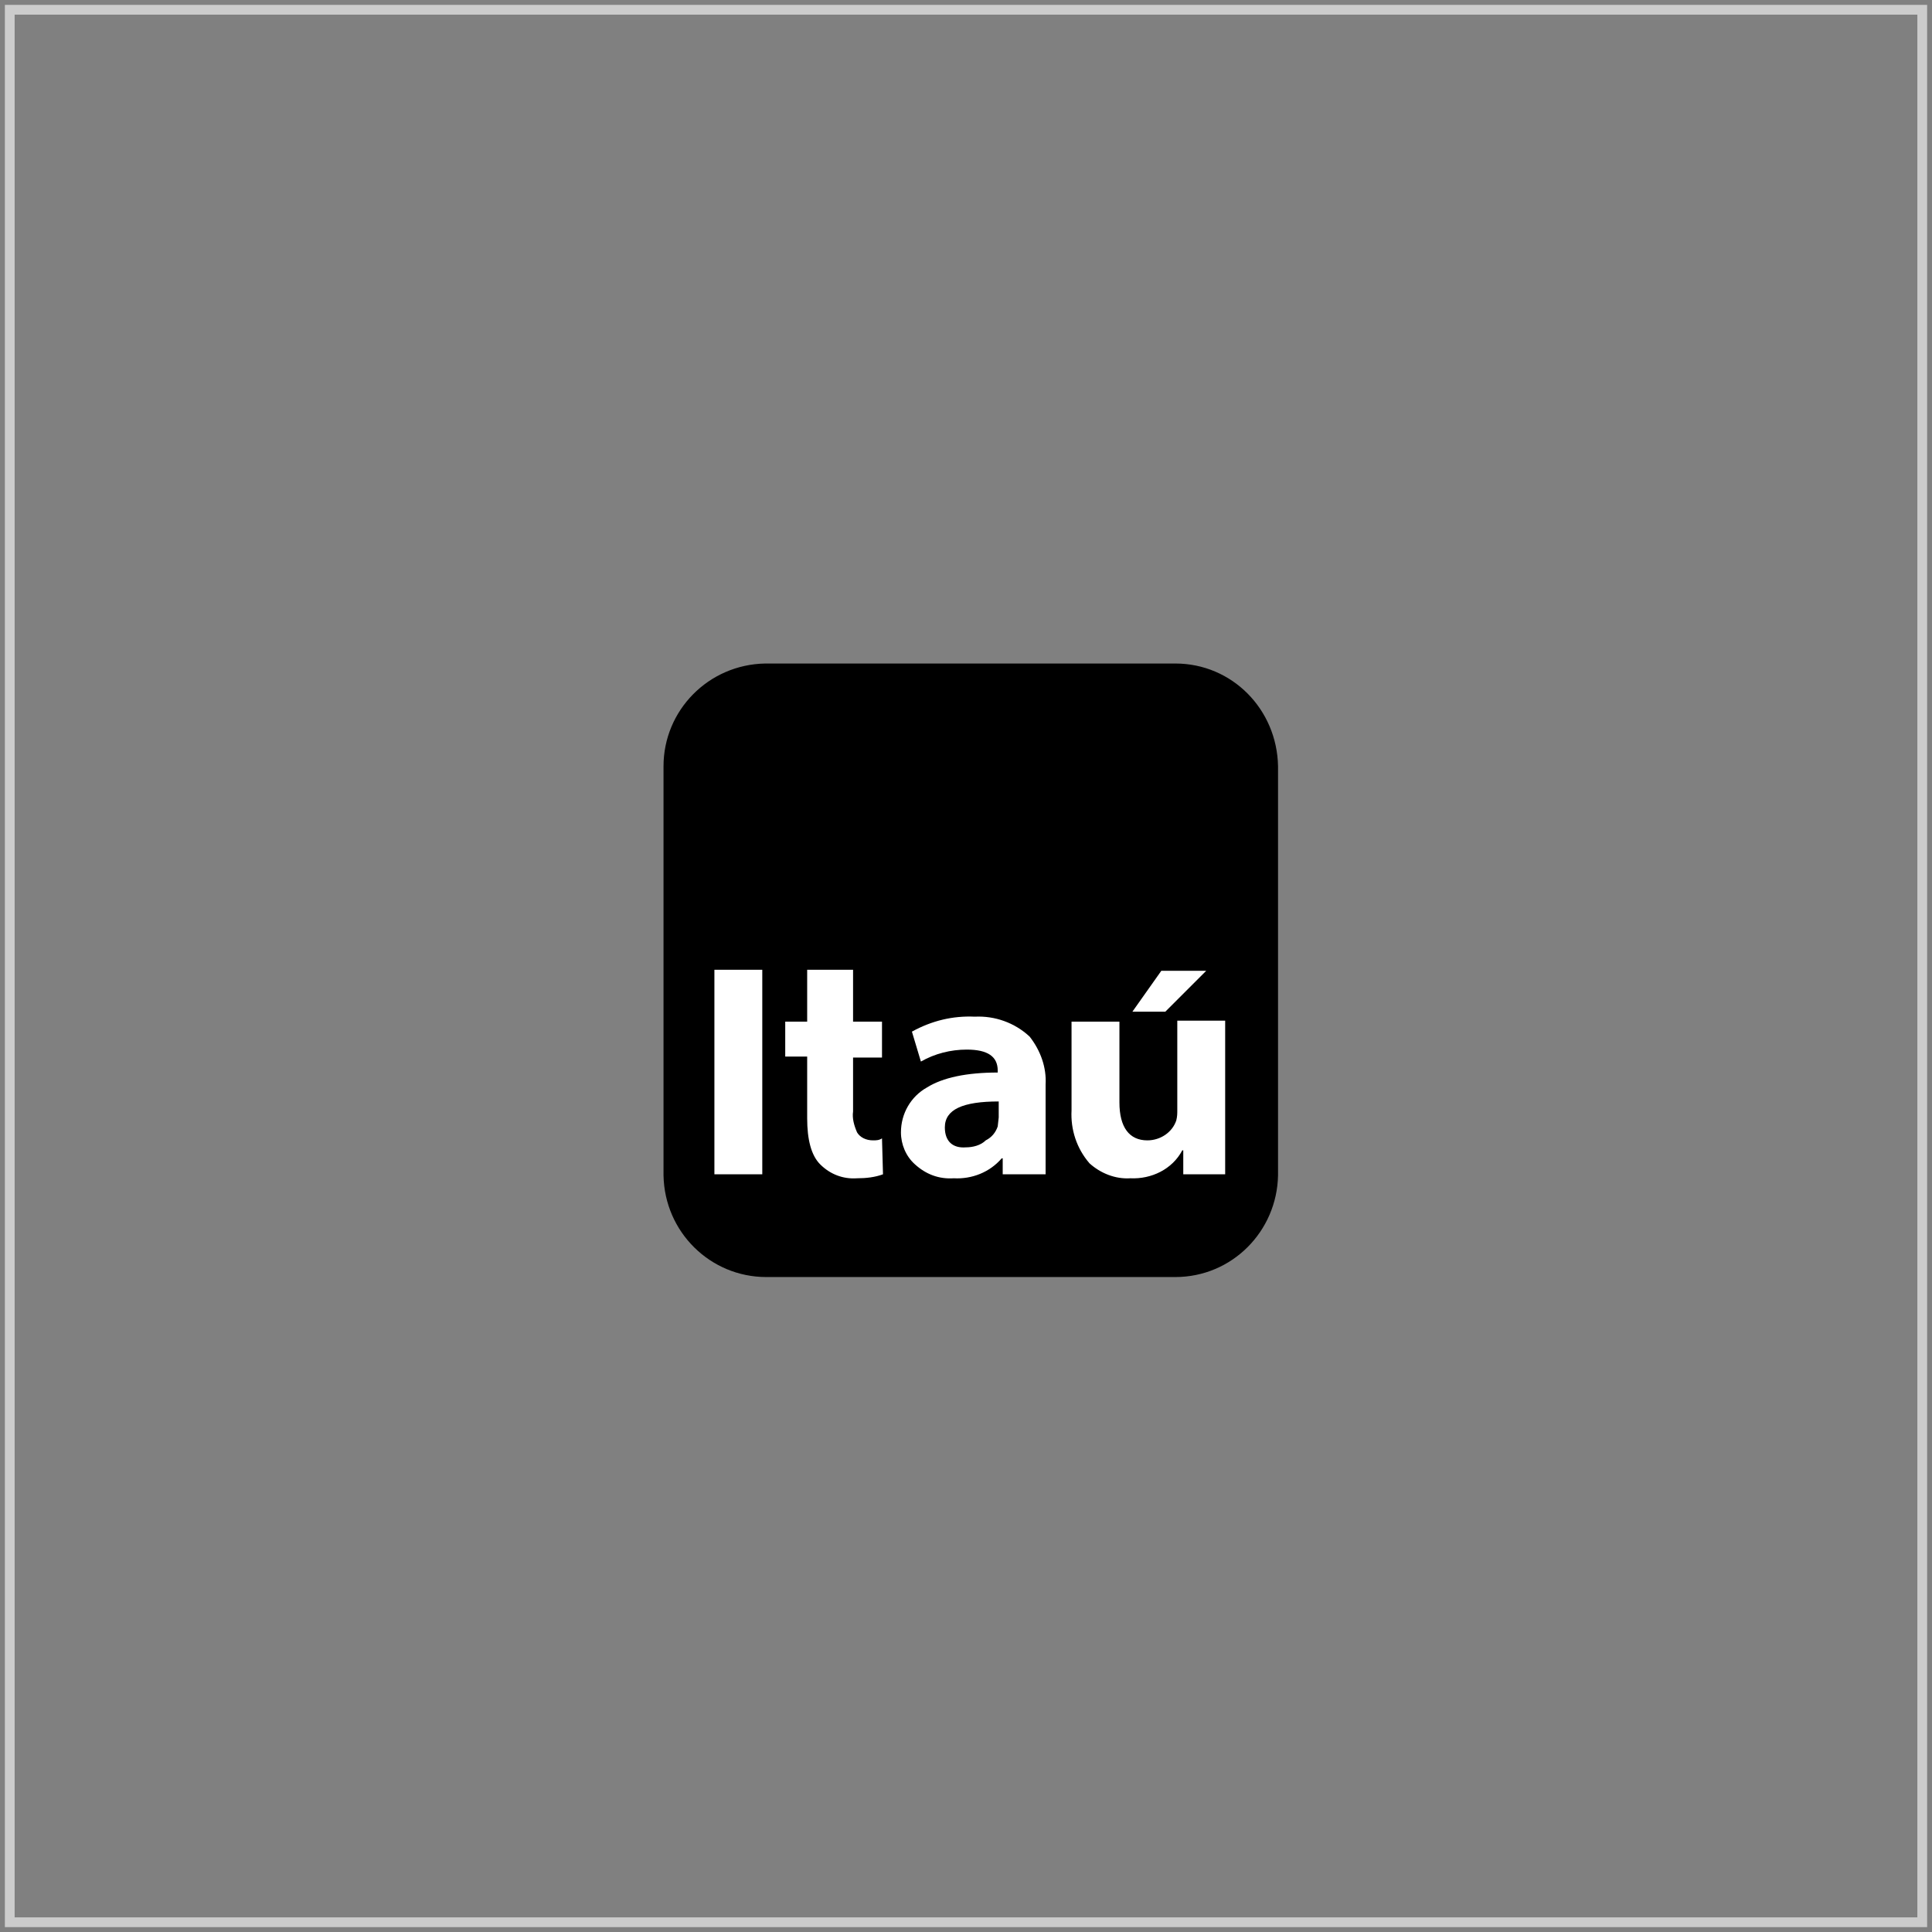
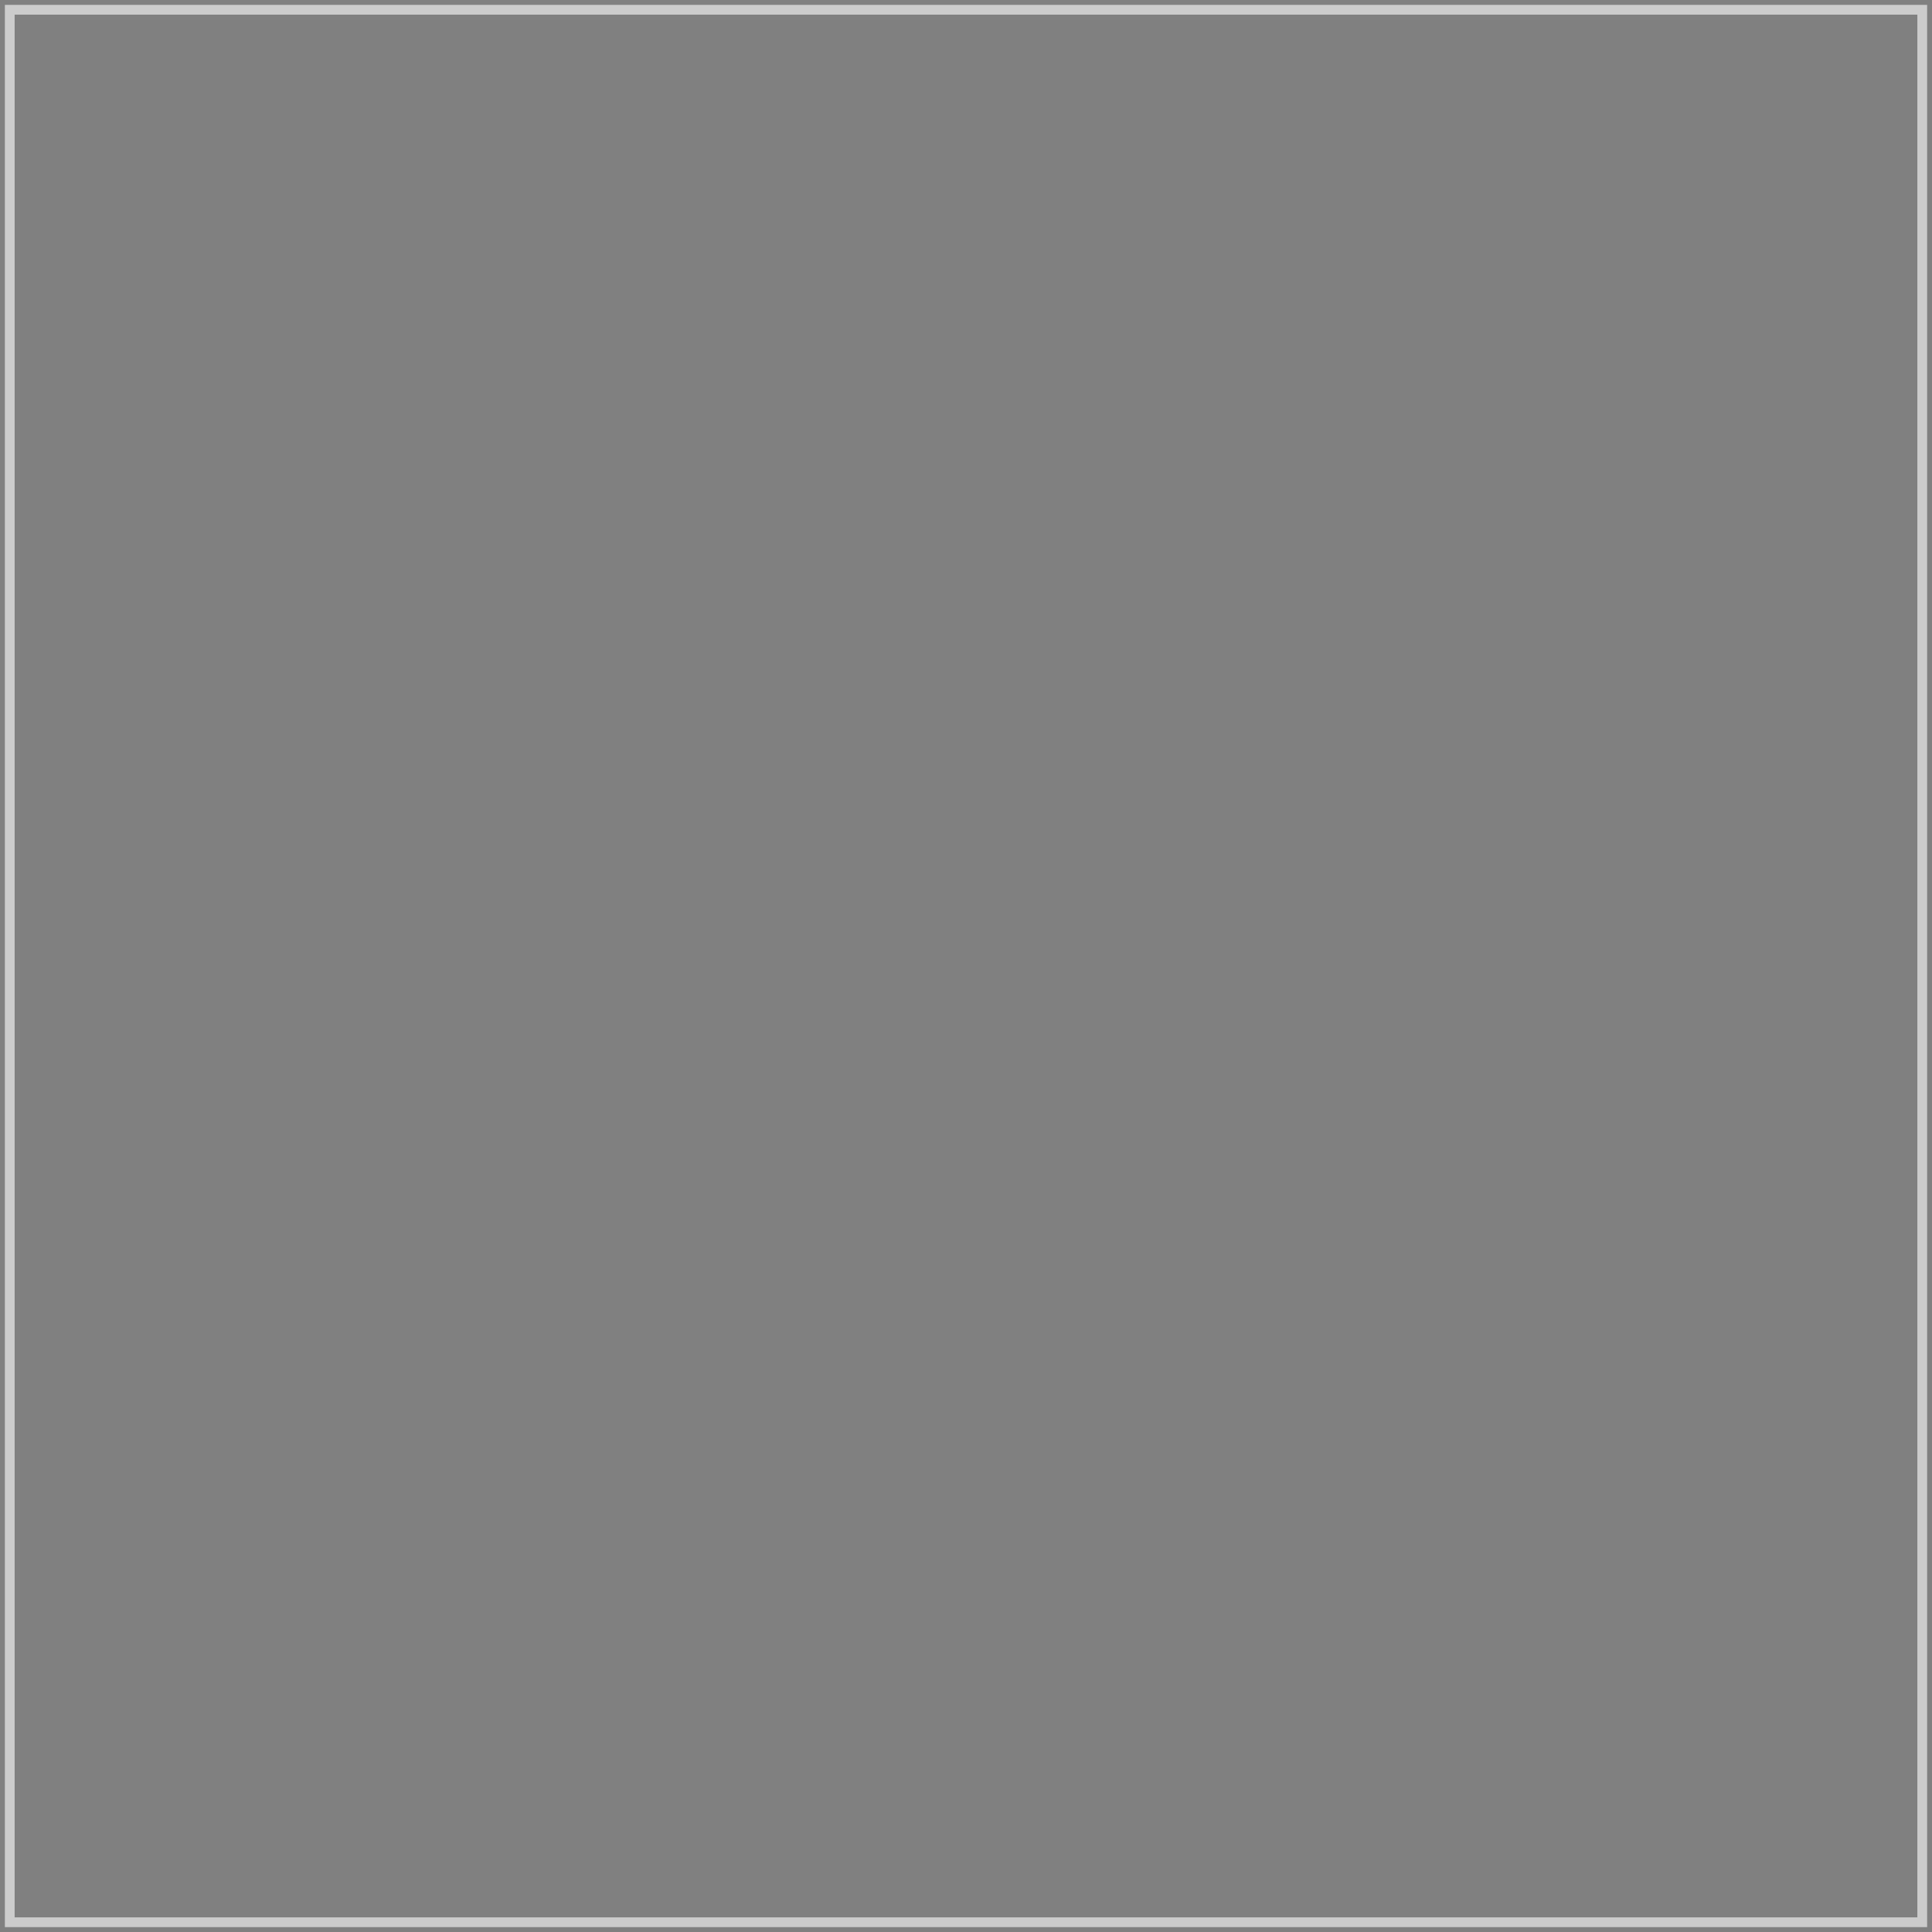
<svg xmlns="http://www.w3.org/2000/svg" width="198" height="198" viewBox="0 0 198 198" fill="none">
  <rect x="0" y="0" width="198" height="198" fill="#808080" stroke="none" />
  <path d="M197 1H1V197H197V1Z" stroke="#CCCCCC" />
-   <path fill-rule="evenodd" clip-rule="evenodd" d="M78.531 68H120.449C126.276 68 130.877 72.703 130.979 78.531V120.449C130.877 126.174 126.276 130.877 120.449 130.877H78.531C72.805 130.877 68.102 126.276 68 120.449V78.531C68 72.805 72.601 68.102 78.428 68C78.428 68 78.428 68 78.531 68Z" fill="black" />
-   <path fill-rule="evenodd" clip-rule="evenodd" d="M116.053 103.682H119.427L123.619 99.49H119.018L116.053 103.682ZM114.724 104.704H109.816V113.803C109.714 115.746 110.328 117.688 111.657 119.222C112.781 120.244 114.315 120.858 115.848 120.755C117.995 120.858 120.143 119.835 121.165 117.893H121.267V120.347H125.561V104.602H120.654V113.803C120.654 114.11 120.654 114.417 120.551 114.826C120.143 116.052 118.916 116.87 117.587 116.87C115.746 116.87 114.724 115.541 114.724 112.985V104.704ZM102.251 109.918C99.081 109.918 96.627 110.429 94.992 111.452C93.356 112.372 92.333 114.11 92.333 116.052C92.333 117.279 92.845 118.506 93.765 119.324C94.889 120.347 96.219 120.858 97.752 120.755C99.592 120.858 101.433 120.142 102.66 118.711H102.762V120.347H107.158V111.145C107.26 109.407 106.647 107.669 105.522 106.237C103.989 104.806 101.944 104.09 99.899 104.193C97.65 104.09 95.503 104.602 93.458 105.726L94.378 108.793C95.809 107.976 97.445 107.567 99.081 107.567C101.228 107.567 102.251 108.282 102.251 109.714V109.918ZM90.391 104.704H87.426V99.388H82.723V104.704H80.474V108.282H82.723V114.621C82.723 116.768 83.132 118.404 84.052 119.324C85.074 120.347 86.403 120.858 87.835 120.755C88.755 120.755 89.675 120.653 90.493 120.347L90.391 116.666C90.084 116.87 89.777 116.87 89.471 116.87C88.755 116.87 88.142 116.564 87.835 116.052C87.528 115.337 87.324 114.621 87.426 113.905V108.385H90.391V104.704ZM96.832 115.541C96.832 113.701 98.672 112.883 102.353 112.883V114.519L102.251 115.439C102.046 116.052 101.637 116.564 101.024 116.87C100.513 117.382 99.695 117.586 98.979 117.586C97.65 117.688 96.832 116.973 96.832 115.541ZM73.215 99.388V120.347H78.122V99.388H73.215Z" fill="white" />
</svg>